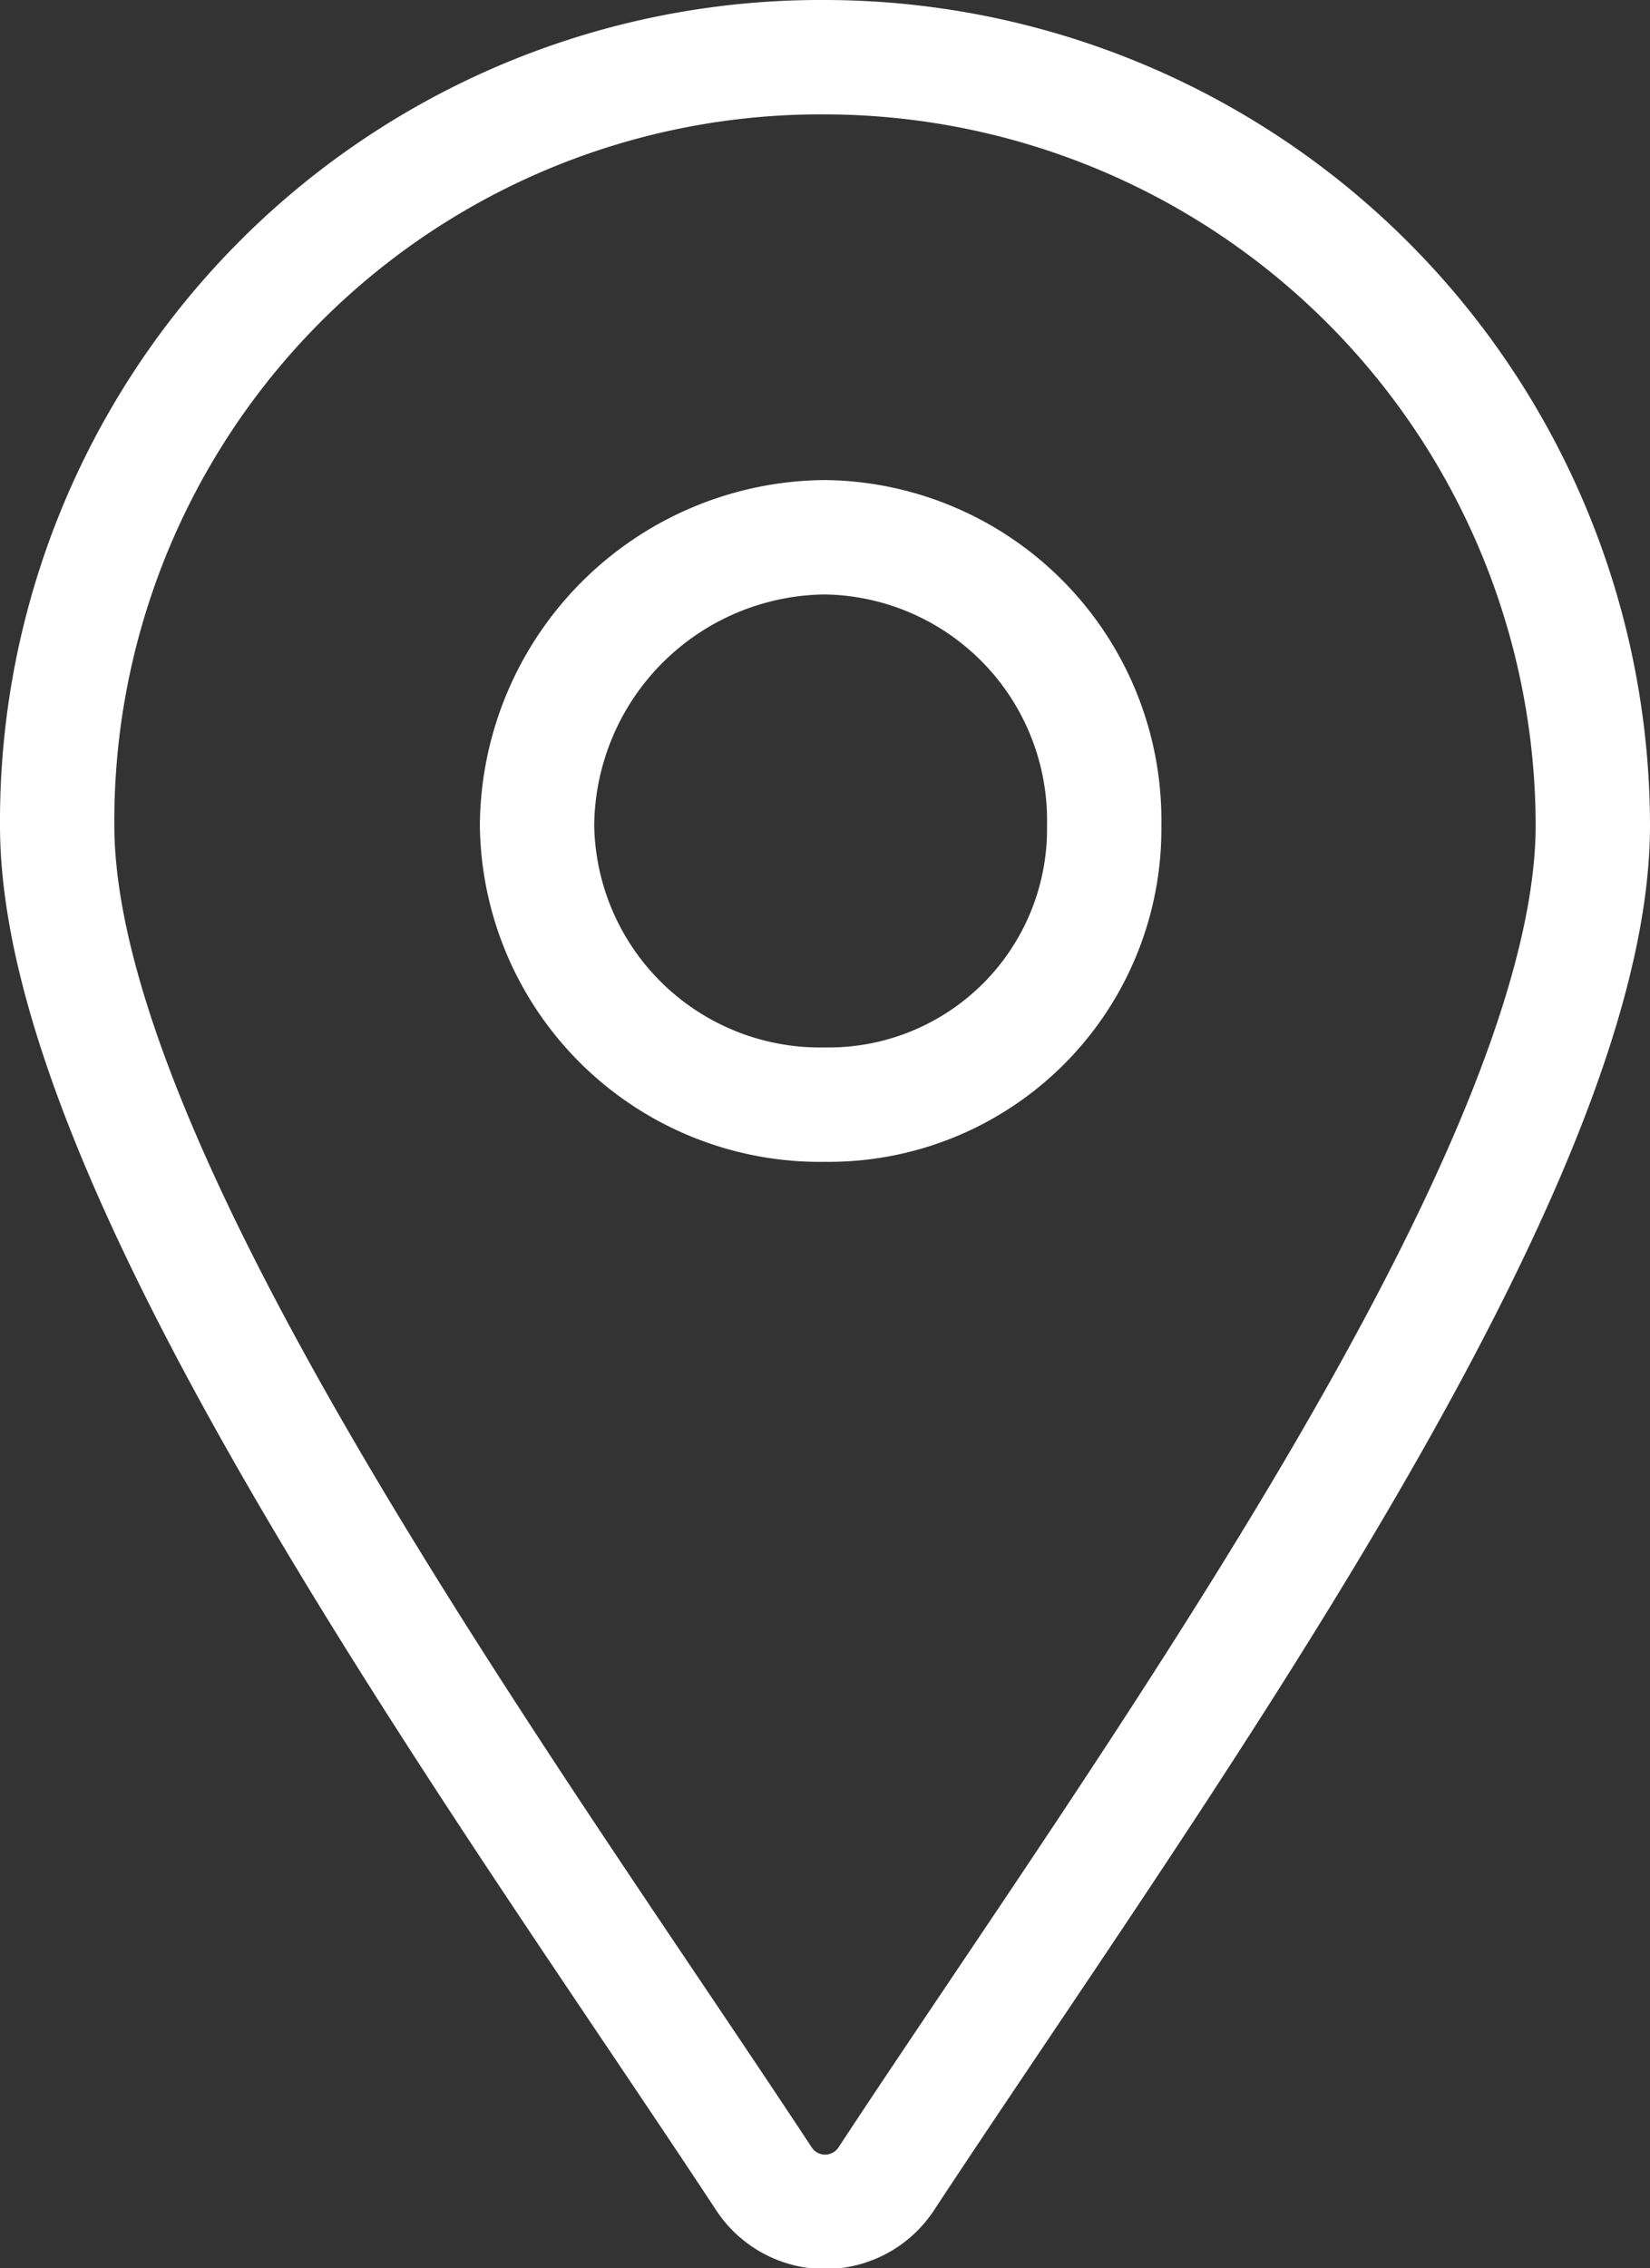
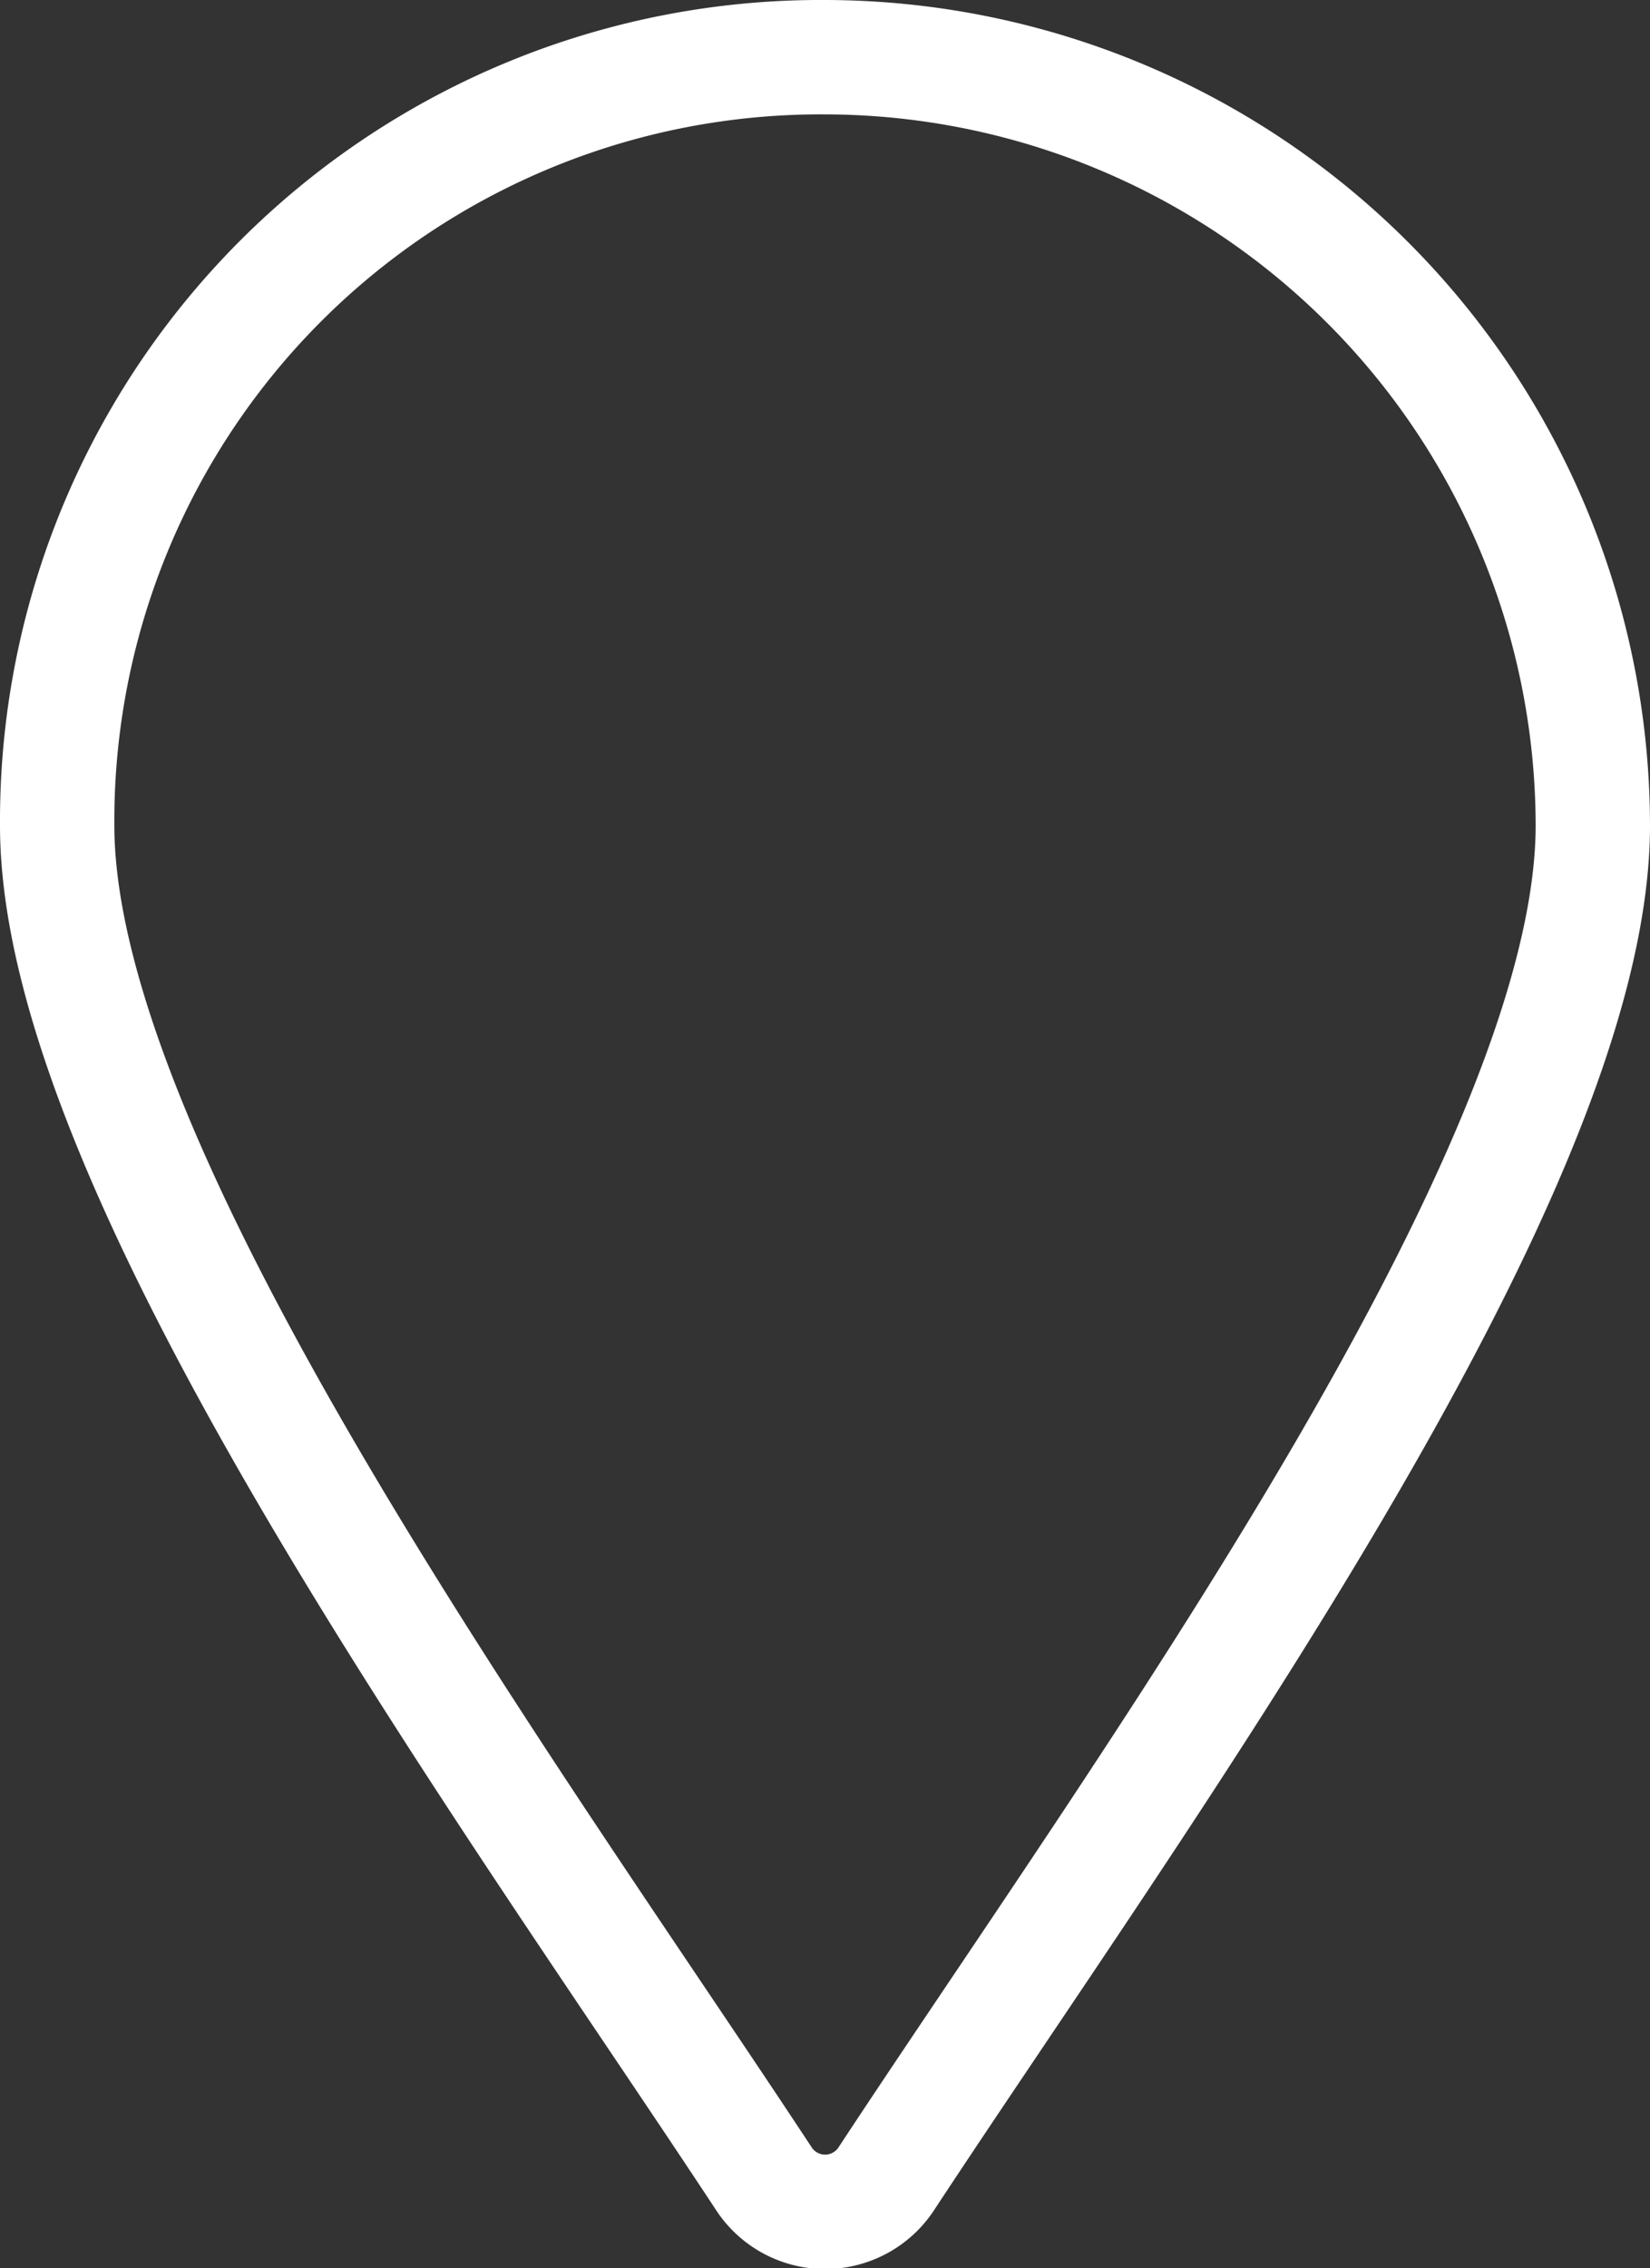
<svg xmlns="http://www.w3.org/2000/svg" width="8.658" height="11.897" viewBox="0 0 8.658 11.897">
  <rect x="0" y="0" width="8.658" height="11.897" fill="#333333" stroke="none" />
  <defs>
    <style>.a{fill:none;stroke:#fff;stroke-width:0.6px;fill-rule:evenodd;}</style>
  </defs>
-   <path class="a" d="M4.029,0A4.035,4.035,0,0,1,8.058,4.029c0,1.831-2.381,5.082-3.708,7.1a.384.384,0,0,1-.641,0C2.381,9.111,0,5.86,0,4.029A4.006,4.006,0,0,1,4.029,0Zm0,2.518A1.485,1.485,0,0,1,5.494,4.029,1.446,1.446,0,0,1,4.029,5.494,1.485,1.485,0,0,1,2.518,4.029,1.524,1.524,0,0,1,4.029,2.518Z" transform="translate(0.3 0.3)" />
+   <path class="a" d="M4.029,0A4.035,4.035,0,0,1,8.058,4.029c0,1.831-2.381,5.082-3.708,7.1a.384.384,0,0,1-.641,0C2.381,9.111,0,5.86,0,4.029A4.006,4.006,0,0,1,4.029,0Zm0,2.518Z" transform="translate(0.3 0.3)" />
</svg>